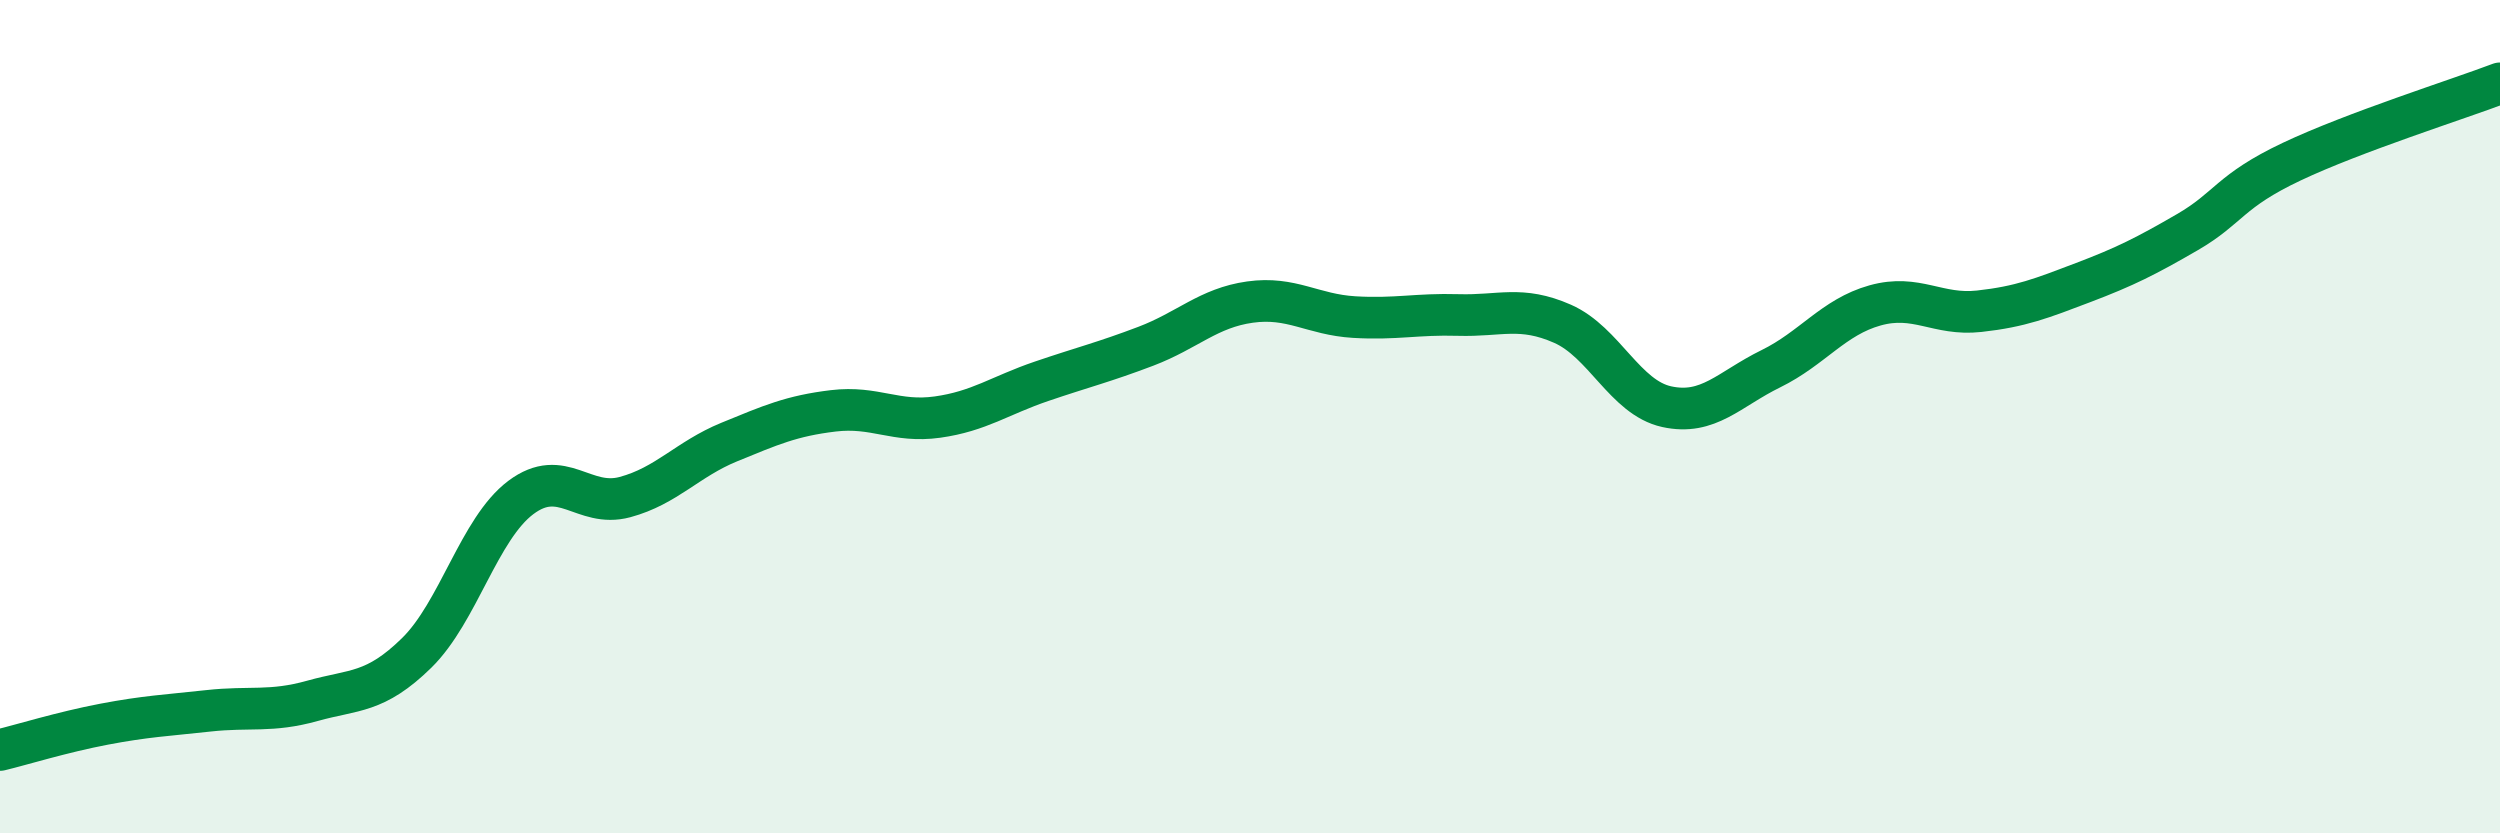
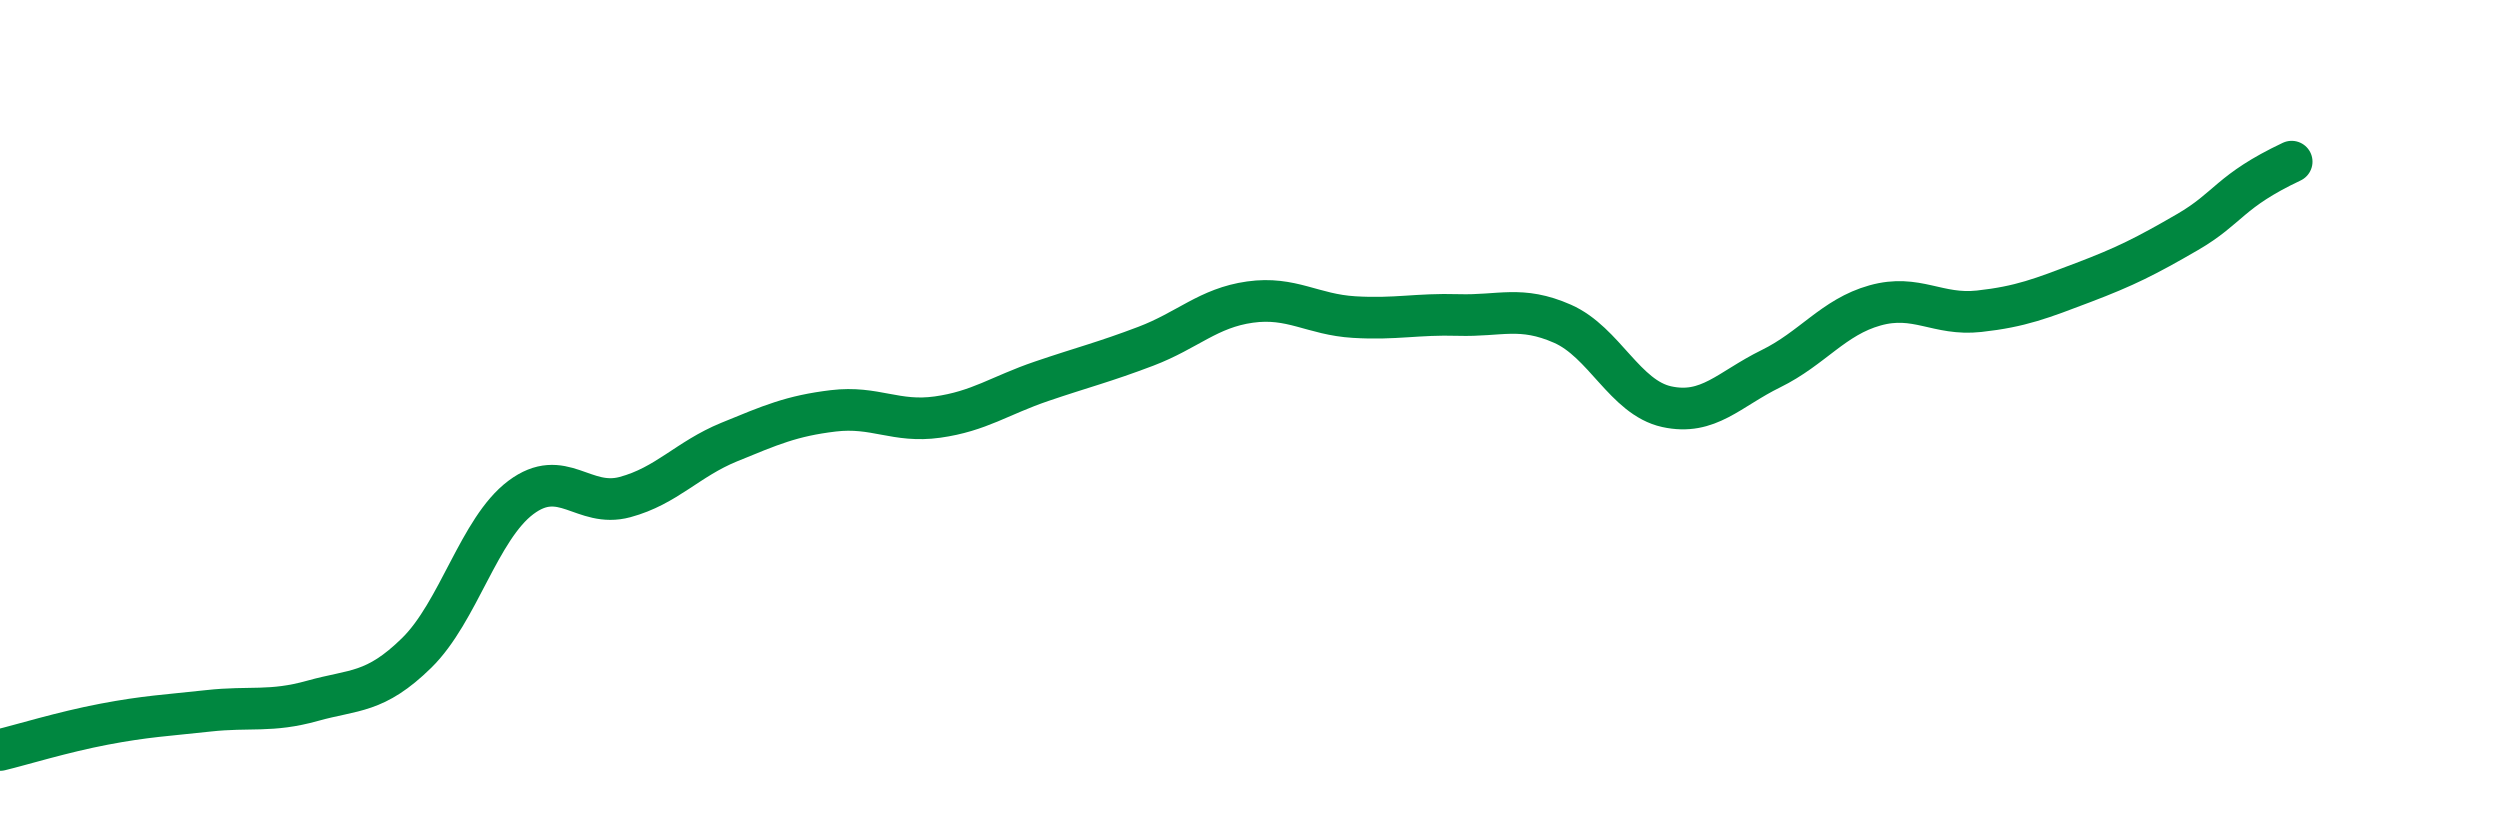
<svg xmlns="http://www.w3.org/2000/svg" width="60" height="20" viewBox="0 0 60 20">
-   <path d="M 0,18 C 0.5,17.88 1.5,17.57 2.5,17.38 C 3.5,17.19 4,17.17 5,17.06 C 6,16.95 6.5,17.1 7.5,16.82 C 8.5,16.54 9,16.65 10,15.67 C 11,14.69 11.5,12.69 12.5,11.94 C 13.5,11.19 14,12.2 15,11.93 C 16,11.66 16.5,11.02 17.5,10.61 C 18.5,10.2 19,9.98 20,9.86 C 21,9.74 21.5,10.15 22.5,10.01 C 23.5,9.87 24,9.49 25,9.15 C 26,8.81 26.5,8.69 27.5,8.31 C 28.5,7.93 29,7.39 30,7.25 C 31,7.11 31.5,7.55 32.5,7.61 C 33.5,7.67 34,7.53 35,7.56 C 36,7.59 36.5,7.33 37.5,7.77 C 38.5,8.21 39,9.54 40,9.76 C 41,9.98 41.5,9.34 42.5,8.85 C 43.5,8.36 44,7.61 45,7.33 C 46,7.05 46.5,7.58 47.5,7.47 C 48.5,7.36 49,7.16 50,6.78 C 51,6.4 51.5,6.15 52.5,5.57 C 53.5,4.99 53.5,4.59 55,3.88 C 56.5,3.17 59,2.38 60,2L60 20L0 20Z" fill="#008740" opacity="0.1" stroke-linecap="round" stroke-linejoin="round" />
-   <path d="M 0,18 C 0.5,17.88 1.5,17.57 2.5,17.38 C 3.5,17.19 4,17.17 5,17.06 C 6,16.95 6.5,17.1 7.5,16.82 C 8.5,16.54 9,16.65 10,15.67 C 11,14.69 11.5,12.69 12.5,11.94 C 13.5,11.19 14,12.2 15,11.93 C 16,11.66 16.5,11.02 17.5,10.61 C 18.5,10.2 19,9.98 20,9.86 C 21,9.74 21.5,10.15 22.5,10.01 C 23.5,9.87 24,9.49 25,9.15 C 26,8.81 26.5,8.69 27.5,8.31 C 28.5,7.93 29,7.39 30,7.25 C 31,7.11 31.5,7.55 32.5,7.61 C 33.5,7.67 34,7.53 35,7.56 C 36,7.59 36.5,7.33 37.5,7.77 C 38.5,8.21 39,9.54 40,9.76 C 41,9.98 41.5,9.34 42.5,8.85 C 43.5,8.36 44,7.61 45,7.33 C 46,7.05 46.5,7.58 47.5,7.47 C 48.5,7.36 49,7.16 50,6.78 C 51,6.4 51.5,6.15 52.5,5.57 C 53.5,4.99 53.5,4.59 55,3.88 C 56.5,3.17 59,2.38 60,2" stroke="#008740" stroke-width="1" fill="none" stroke-linecap="round" stroke-linejoin="round" />
+   <path d="M 0,18 C 0.5,17.88 1.5,17.57 2.5,17.38 C 3.5,17.19 4,17.17 5,17.06 C 6,16.95 6.5,17.1 7.5,16.82 C 8.5,16.54 9,16.65 10,15.67 C 11,14.69 11.5,12.69 12.5,11.94 C 13.5,11.19 14,12.2 15,11.93 C 16,11.66 16.5,11.02 17.5,10.61 C 18.5,10.2 19,9.98 20,9.86 C 21,9.74 21.5,10.15 22.5,10.01 C 23.5,9.87 24,9.49 25,9.15 C 26,8.81 26.5,8.69 27.5,8.31 C 28.5,7.93 29,7.39 30,7.25 C 31,7.11 31.5,7.55 32.5,7.61 C 33.5,7.67 34,7.53 35,7.56 C 36,7.59 36.5,7.33 37.5,7.77 C 38.5,8.21 39,9.54 40,9.76 C 41,9.98 41.5,9.34 42.5,8.85 C 43.5,8.36 44,7.61 45,7.33 C 46,7.05 46.5,7.58 47.5,7.47 C 48.5,7.36 49,7.16 50,6.78 C 51,6.4 51.5,6.15 52.5,5.57 C 53.5,4.99 53.5,4.59 55,3.88 " stroke="#008740" stroke-width="1" fill="none" stroke-linecap="round" stroke-linejoin="round" />
</svg>